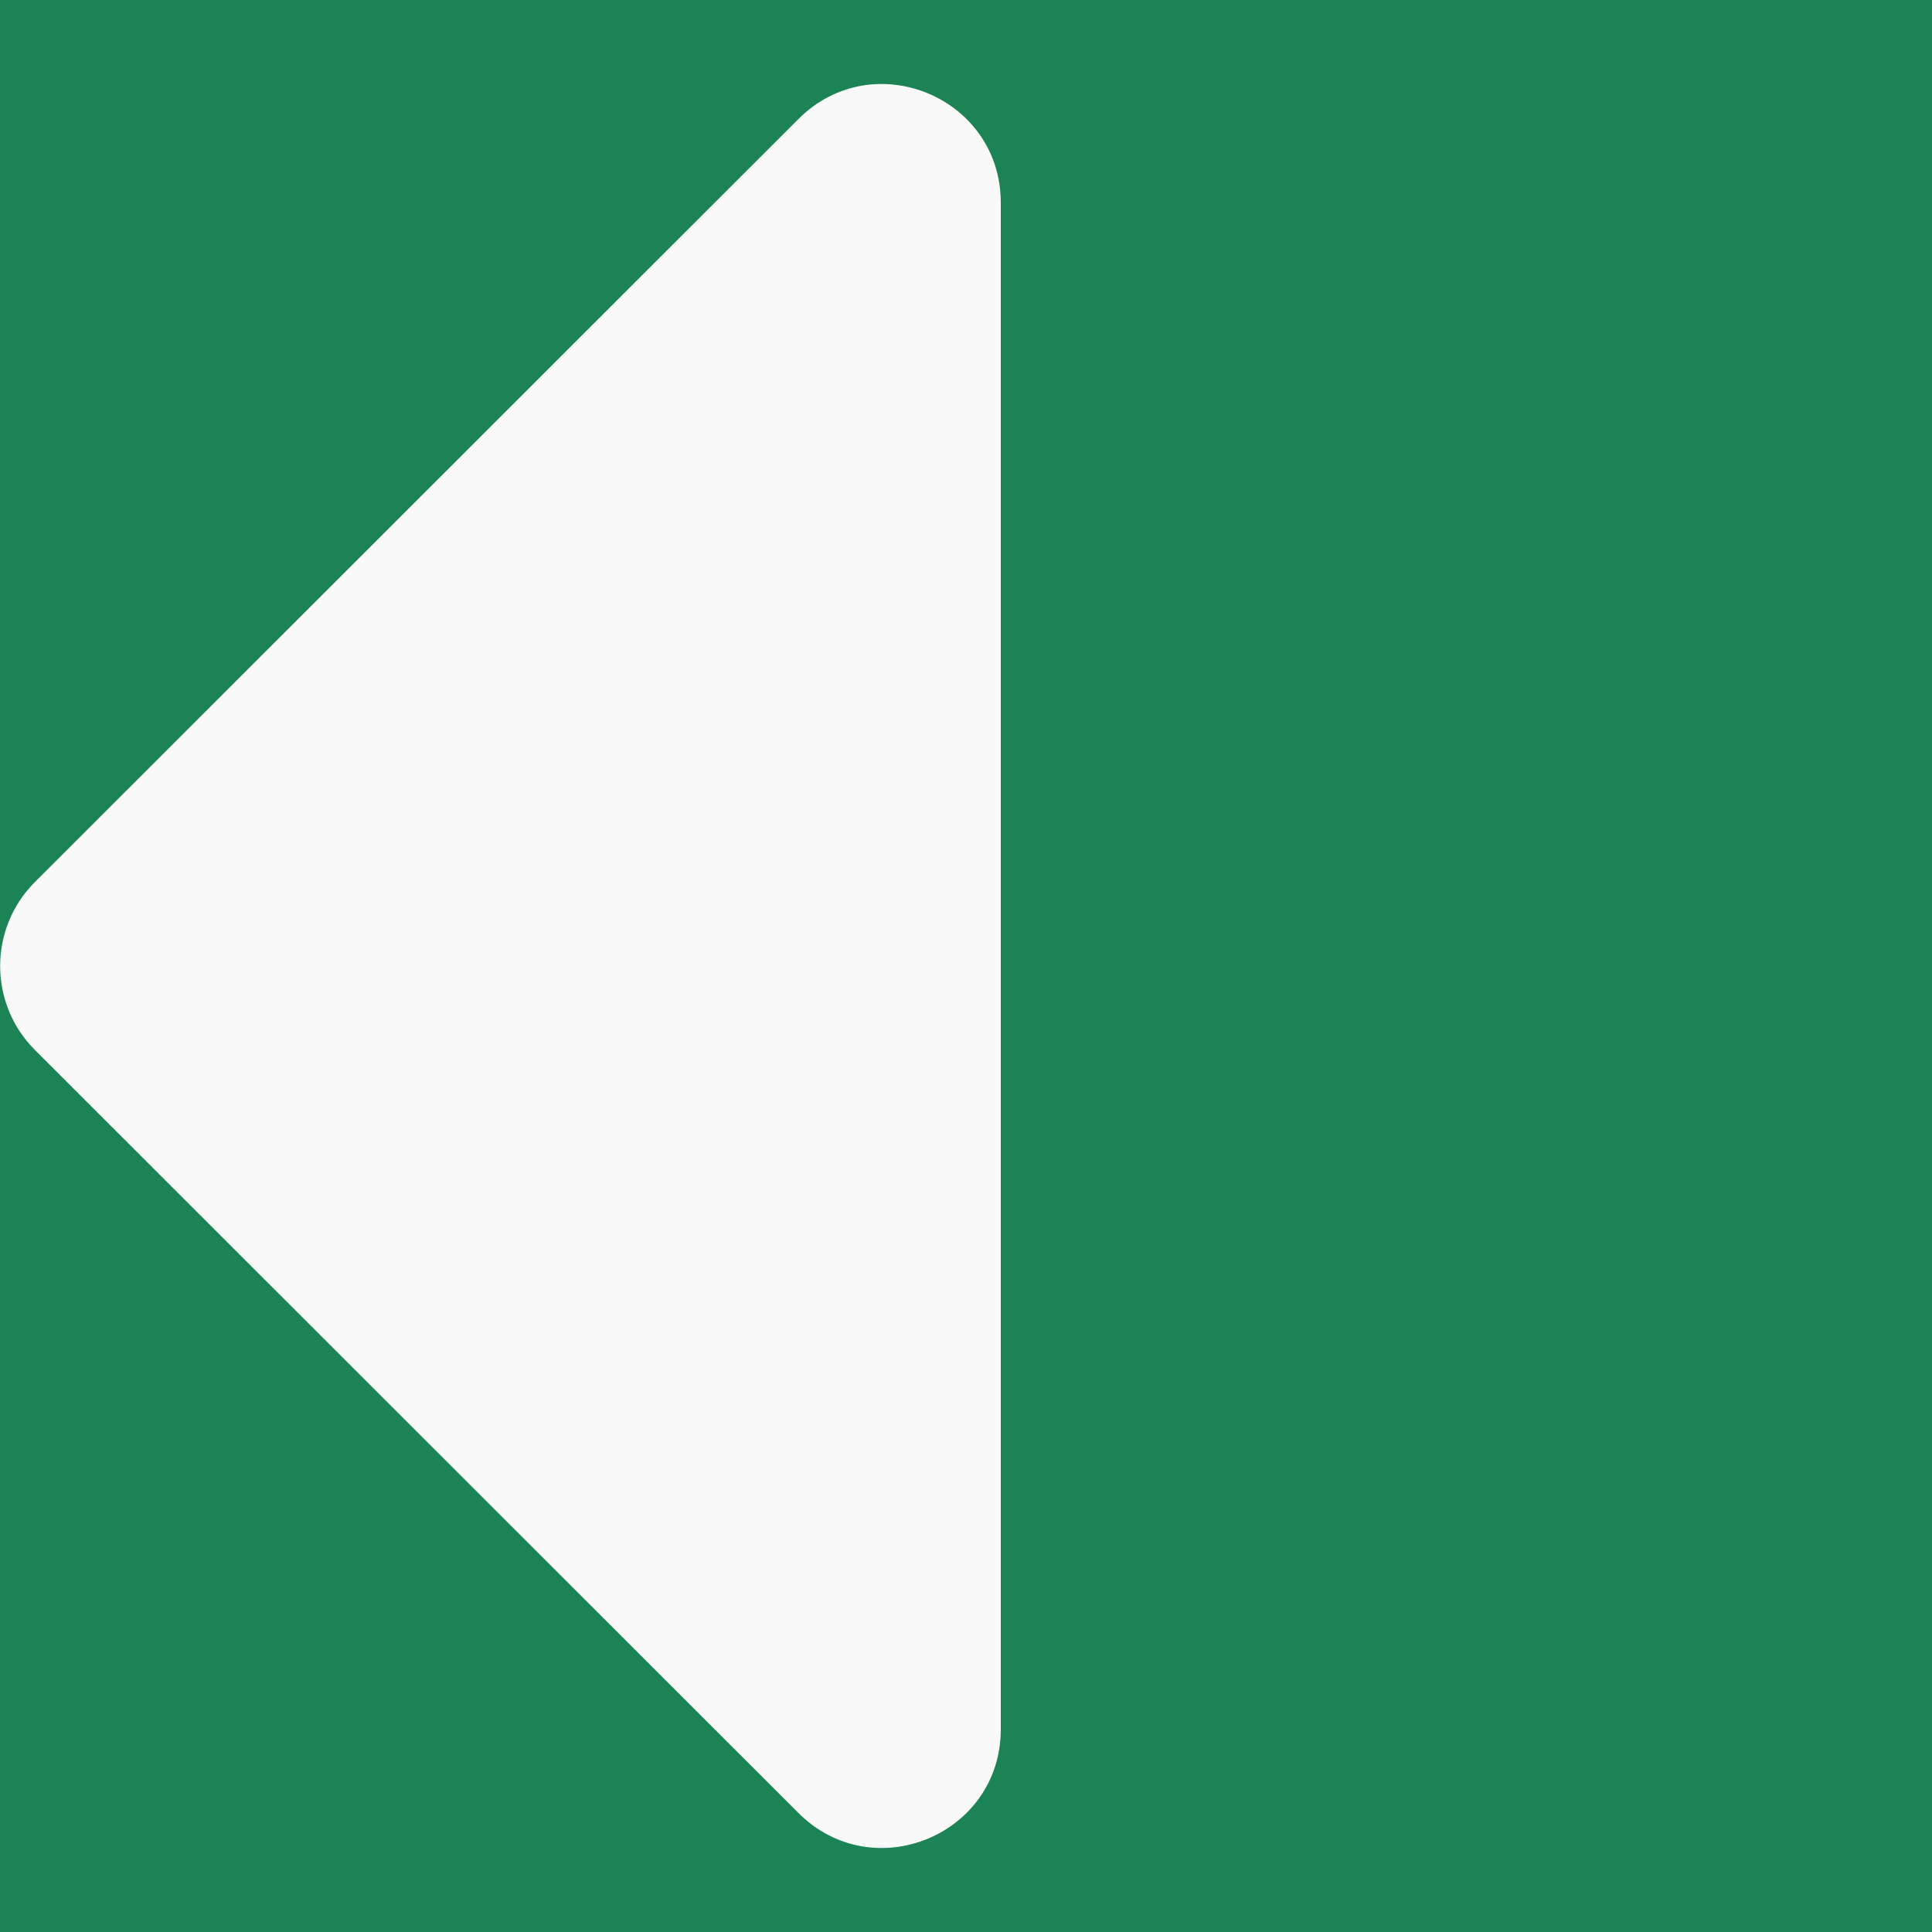
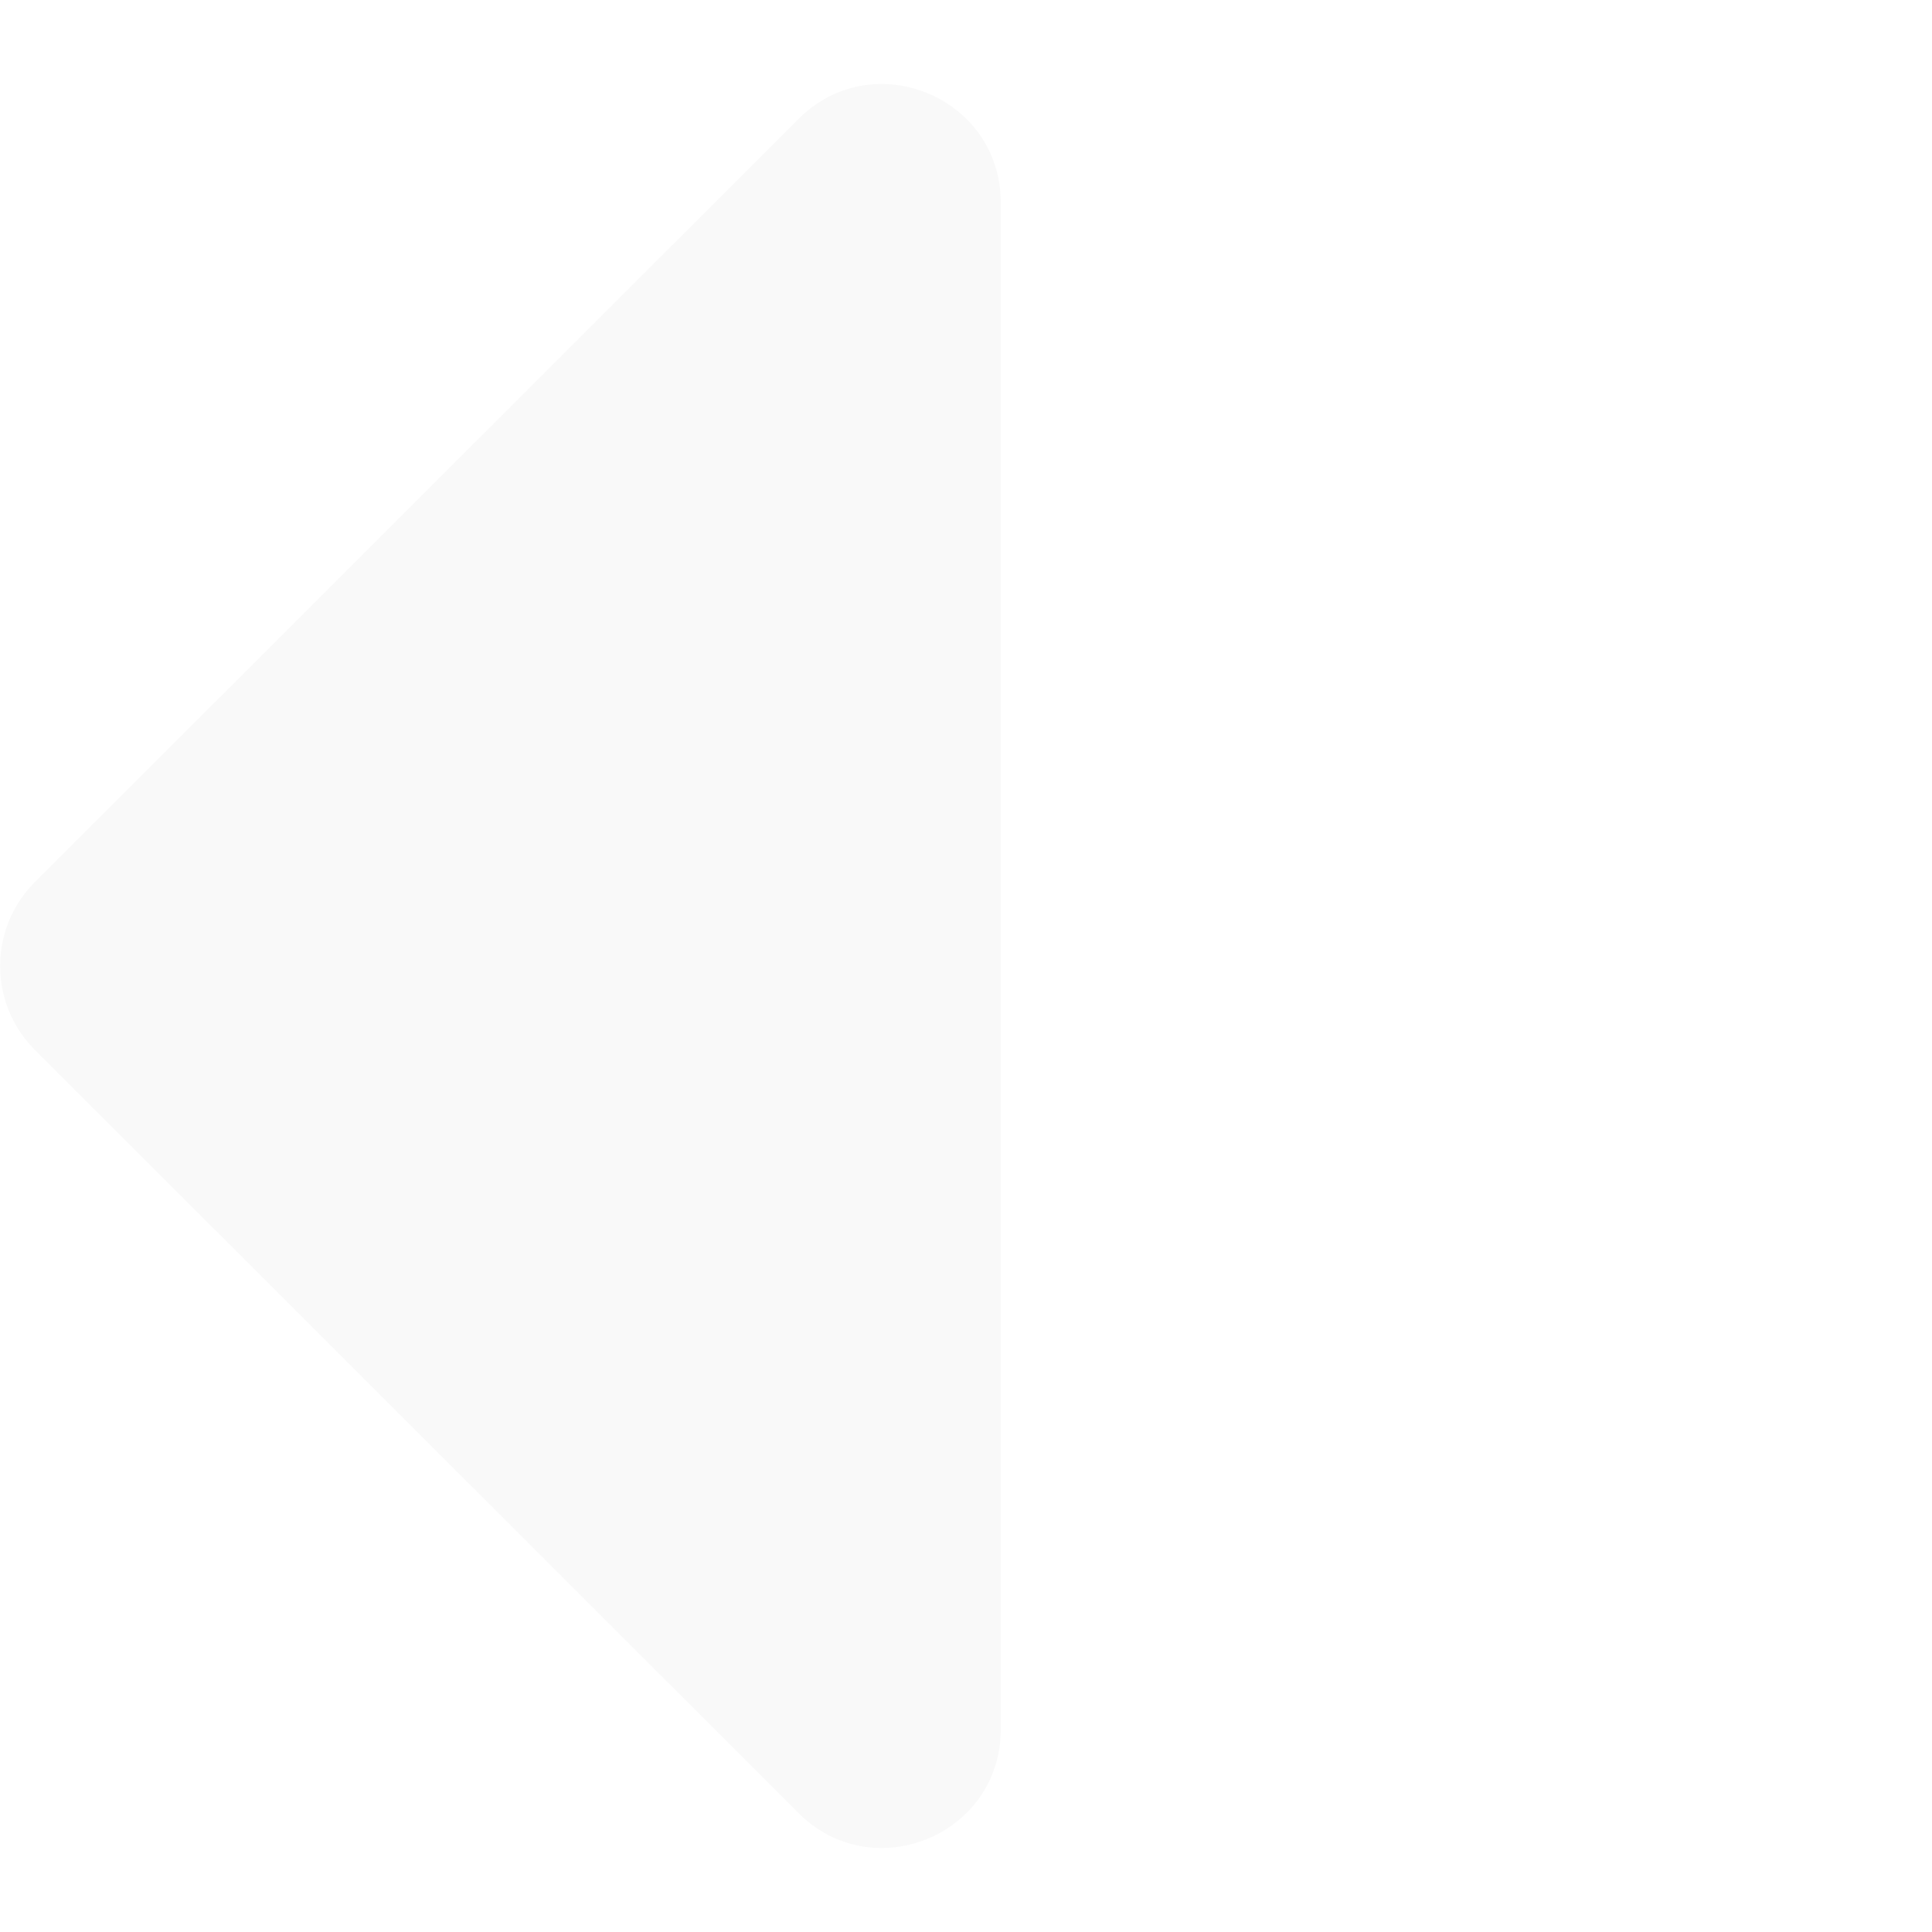
<svg xmlns="http://www.w3.org/2000/svg" width="23" height="23" viewBox="0 0 23 23" fill="none">
-   <rect width="23" height="23" fill="#1B8354" />
  <path d="M11.914 2.413L11.914 20.587C11.914 21.844 10.395 22.473 9.505 21.583L0.415 12.499C-0.136 11.948 -0.136 11.052 0.415 10.501L9.505 1.417C10.395 0.527 11.914 1.156 11.914 2.413Z" fill="#F9F9F9" />
</svg>